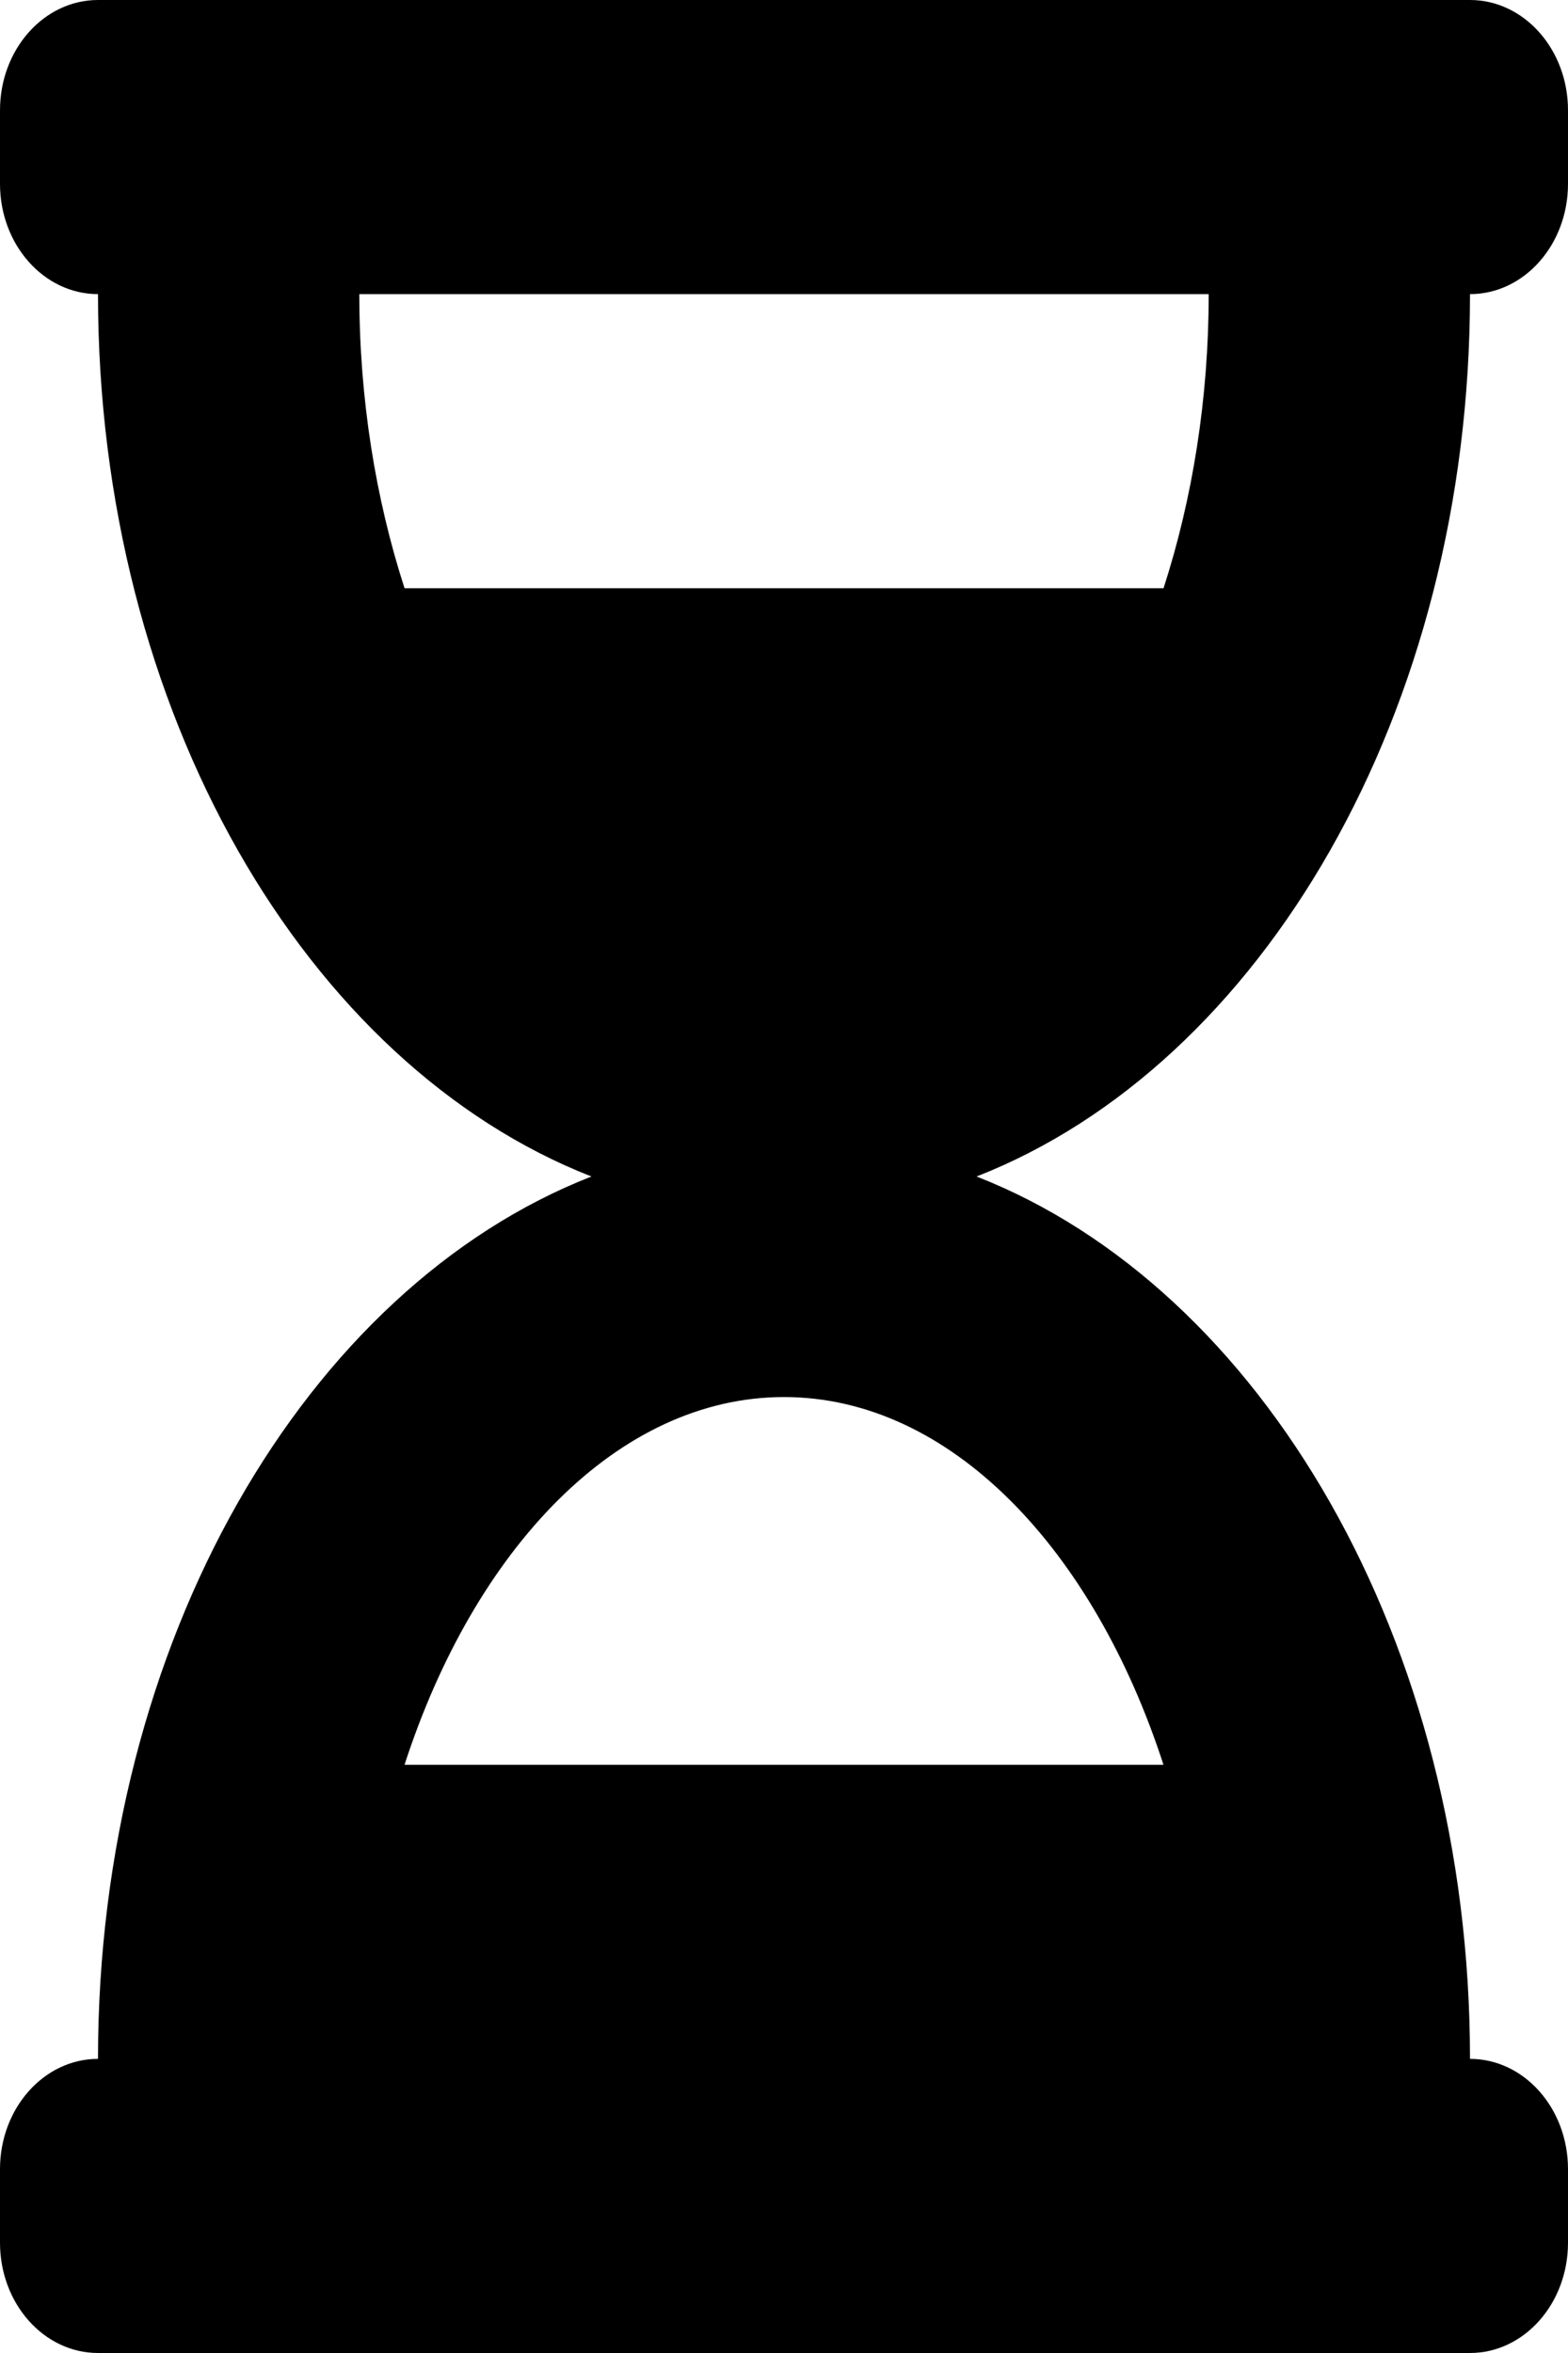
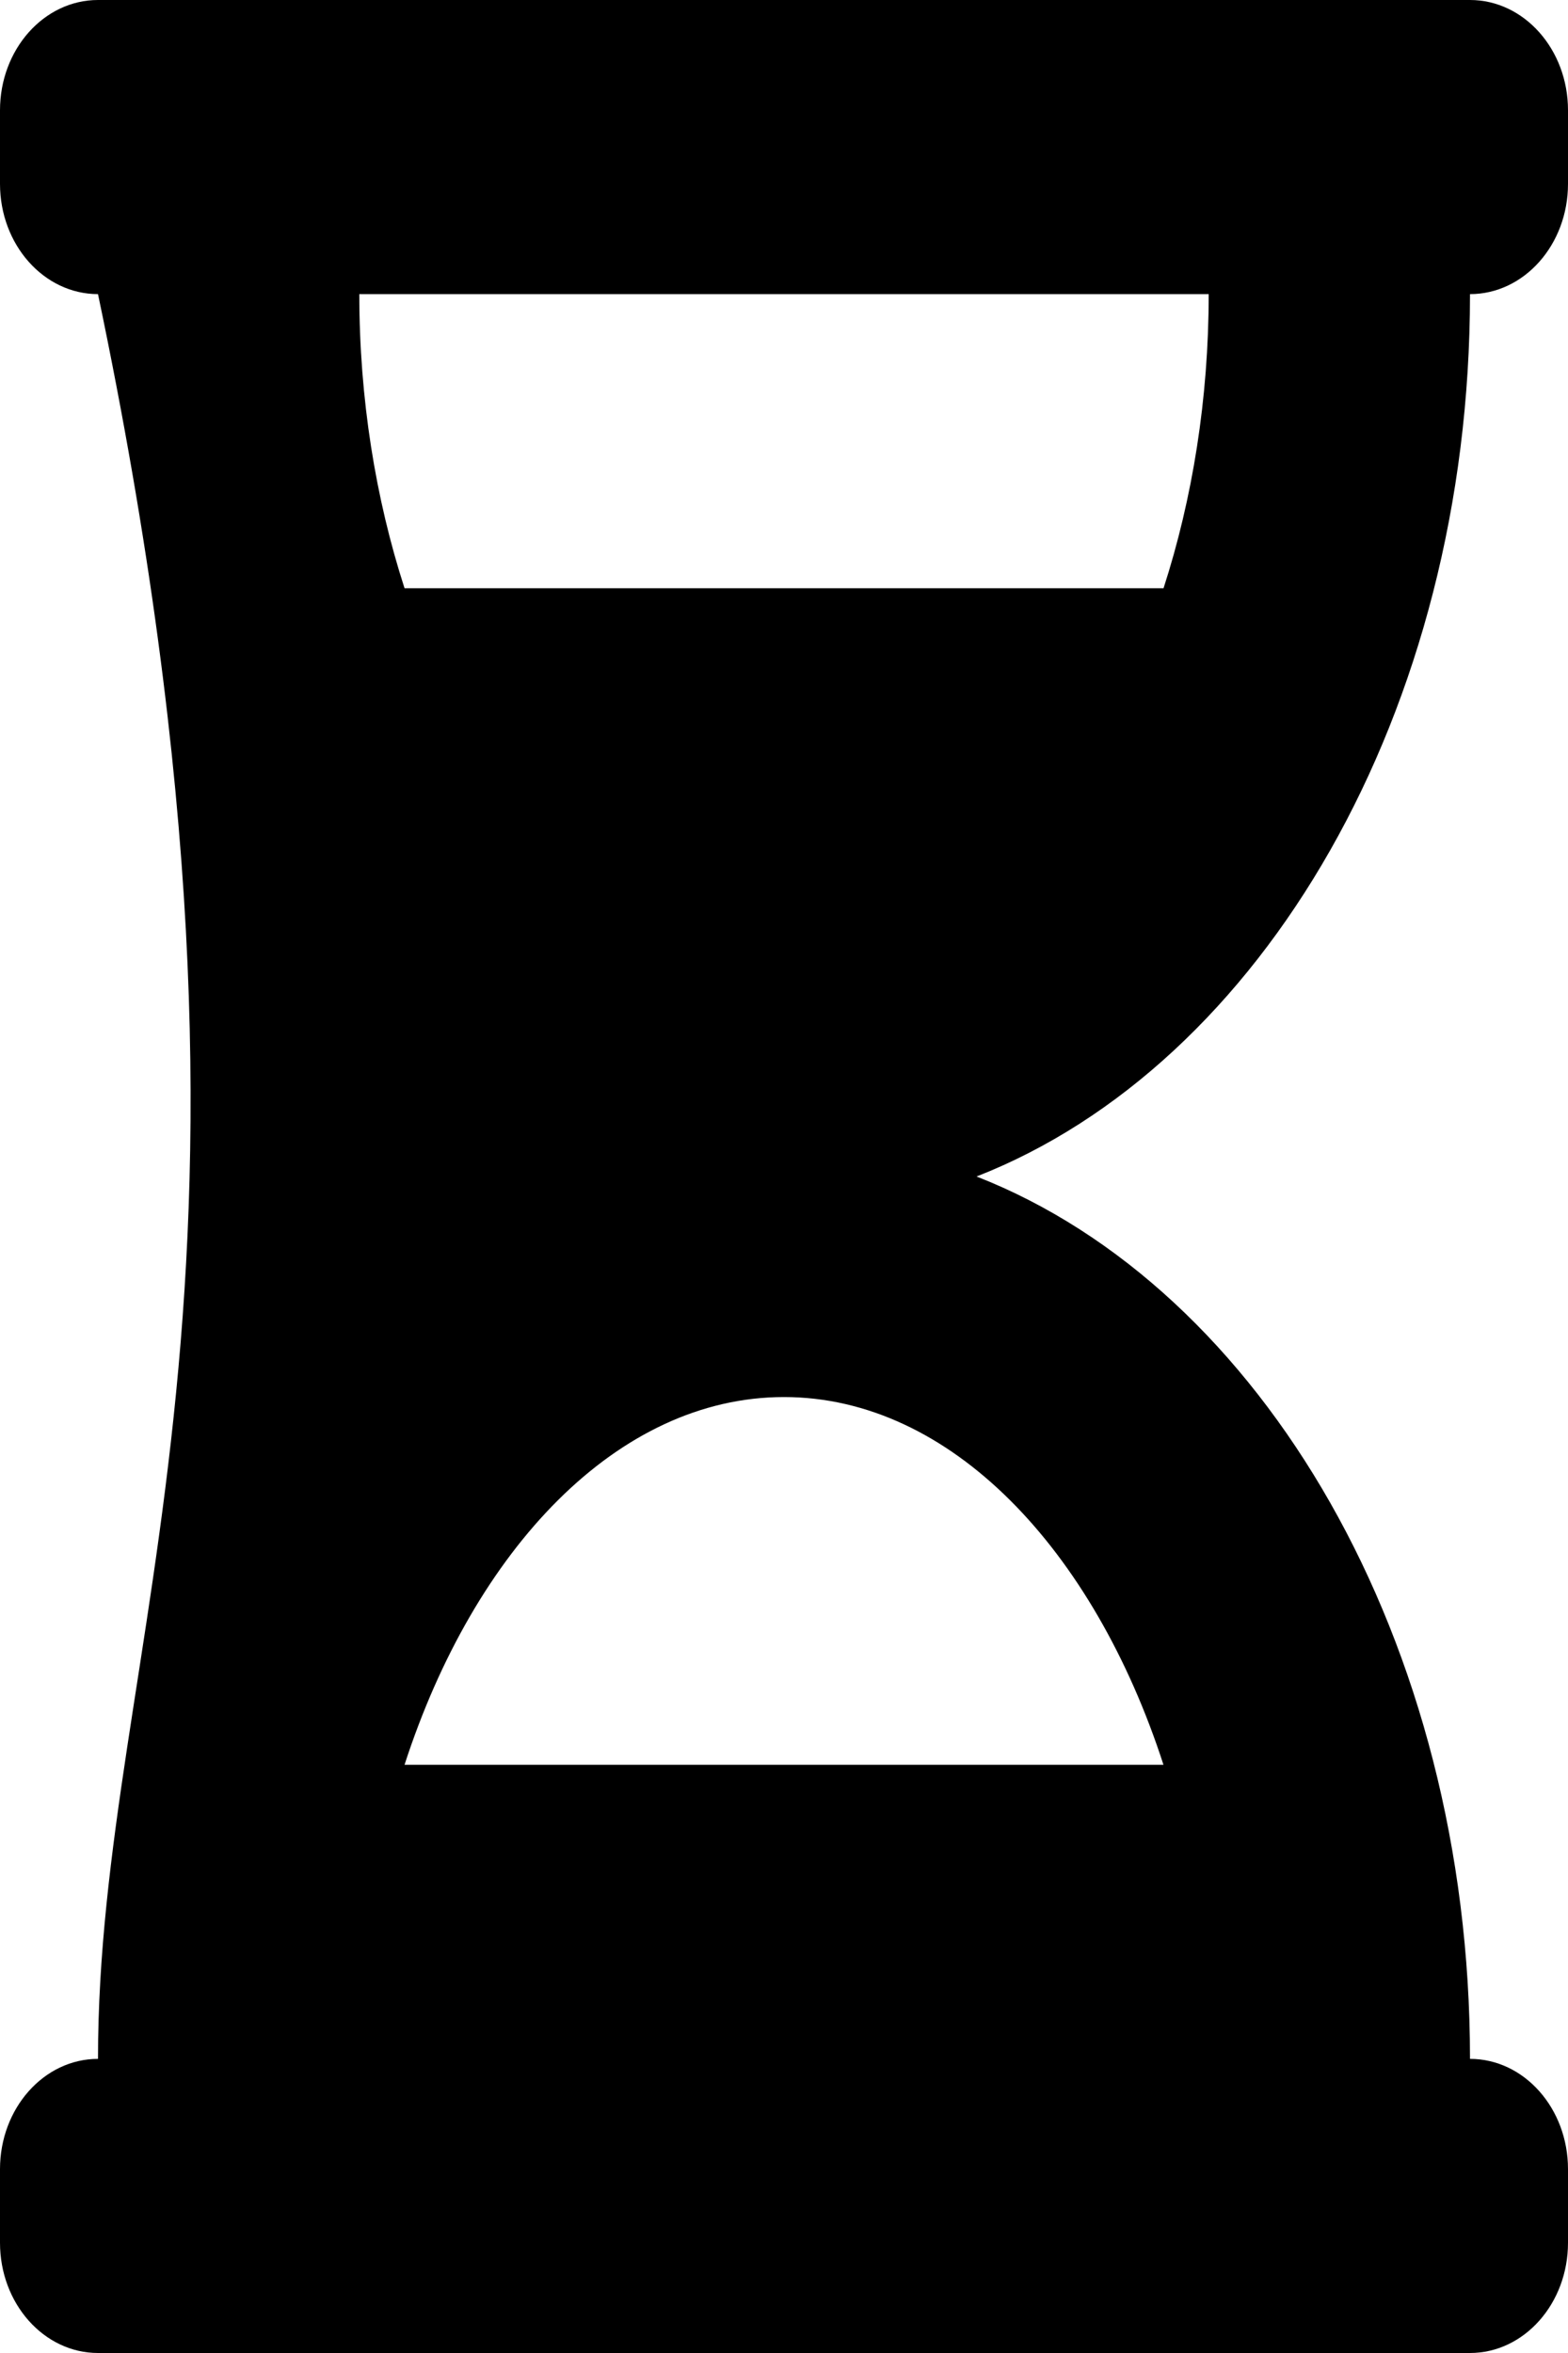
<svg xmlns="http://www.w3.org/2000/svg" width="20" height="30" viewBox="0 0 20 30" fill="none">
-   <path d="M18.75 0H1.25C0.56 0 0 0.63 0 1.406V2.344C0 3.12 0.56 3.75 1.25 3.75C1.25 9.08 3.907 13.578 7.544 15C3.907 16.422 1.25 20.92 1.25 26.25C0.56 26.25 0 26.88 0 27.656V28.594C0 29.37 0.56 30 1.25 30H18.75C19.44 30 20 29.37 20 28.594V27.656C20 26.88 19.44 26.25 18.75 26.25C18.75 20.92 16.093 16.422 12.456 15C16.093 13.578 18.75 9.08 18.75 3.75C19.44 3.75 20 3.12 20 2.344V1.406C20 0.63 19.44 0 18.75 0ZM14.84 22.5H5.16C6.049 19.758 7.874 17.812 10 17.812C12.126 17.812 13.951 19.758 14.84 22.5ZM14.841 7.5H5.16C4.791 6.36 4.583 5.083 4.583 3.75H15.417C15.417 5.086 15.209 6.363 14.841 7.5V7.5Z" fill="black" />
+   <path d="M18.75 0H1.25C0.56 0 0 0.63 0 1.406V2.344C0 3.12 0.56 3.75 1.25 3.75C3.907 16.422 1.25 20.92 1.25 26.25C0.56 26.25 0 26.88 0 27.656V28.594C0 29.37 0.56 30 1.25 30H18.75C19.44 30 20 29.37 20 28.594V27.656C20 26.88 19.44 26.25 18.75 26.25C18.75 20.92 16.093 16.422 12.456 15C16.093 13.578 18.75 9.08 18.75 3.75C19.44 3.75 20 3.12 20 2.344V1.406C20 0.63 19.44 0 18.75 0ZM14.84 22.5H5.16C6.049 19.758 7.874 17.812 10 17.812C12.126 17.812 13.951 19.758 14.84 22.5ZM14.841 7.5H5.16C4.791 6.36 4.583 5.083 4.583 3.75H15.417C15.417 5.086 15.209 6.363 14.841 7.5V7.5Z" fill="black" />
</svg>